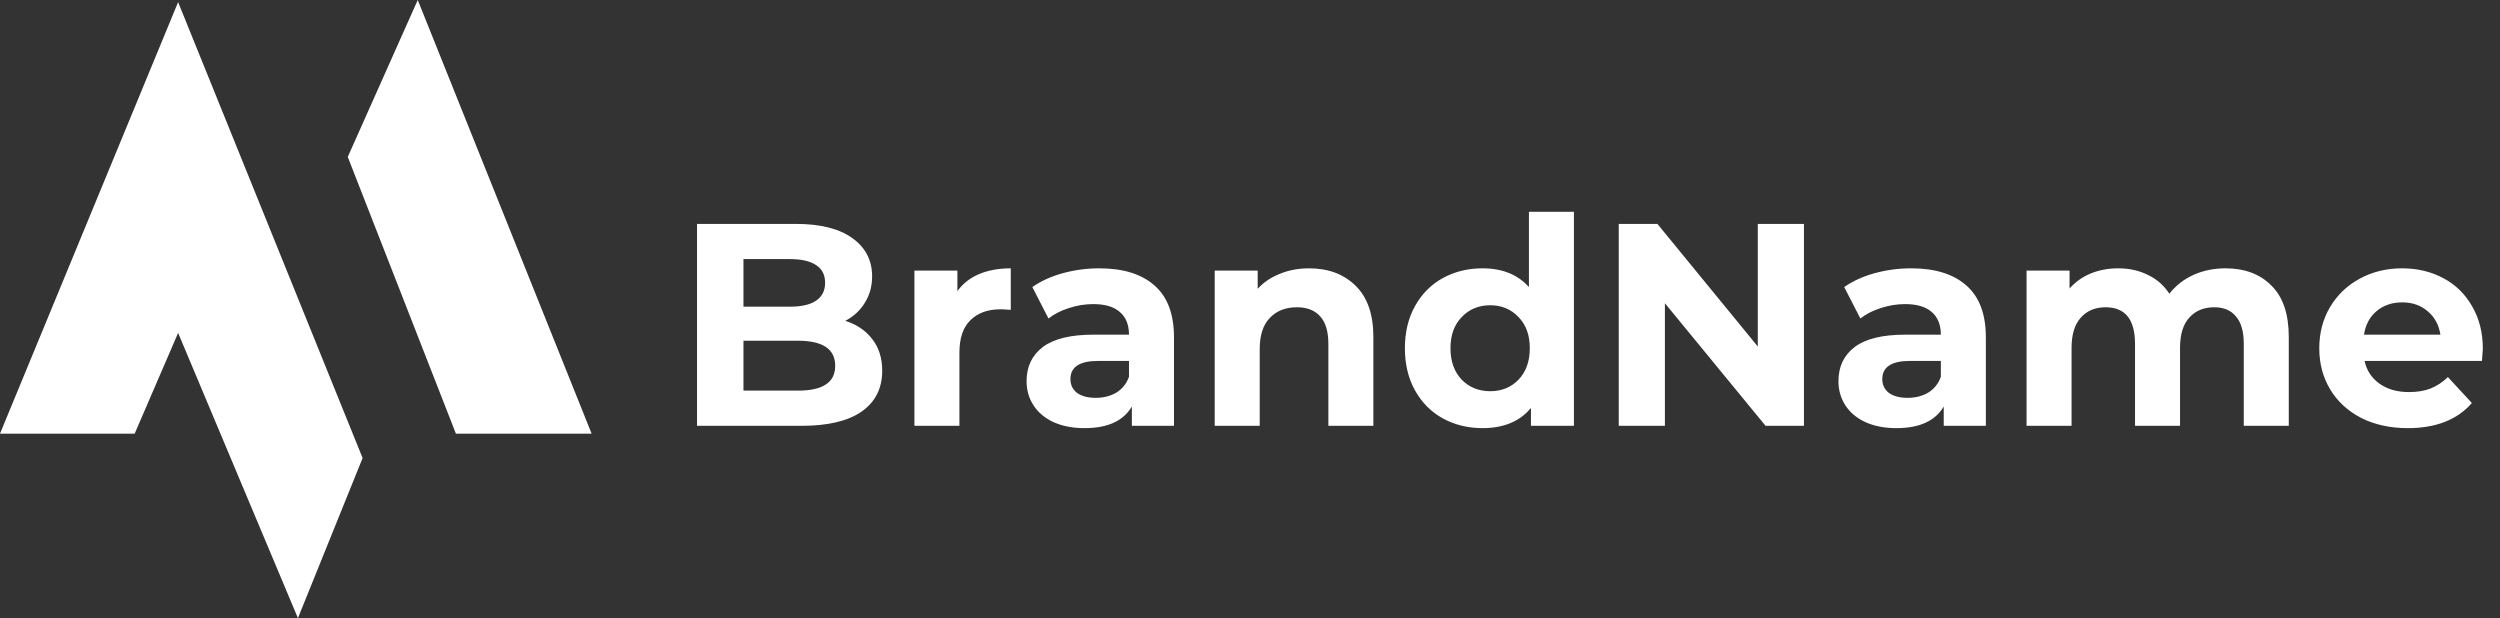
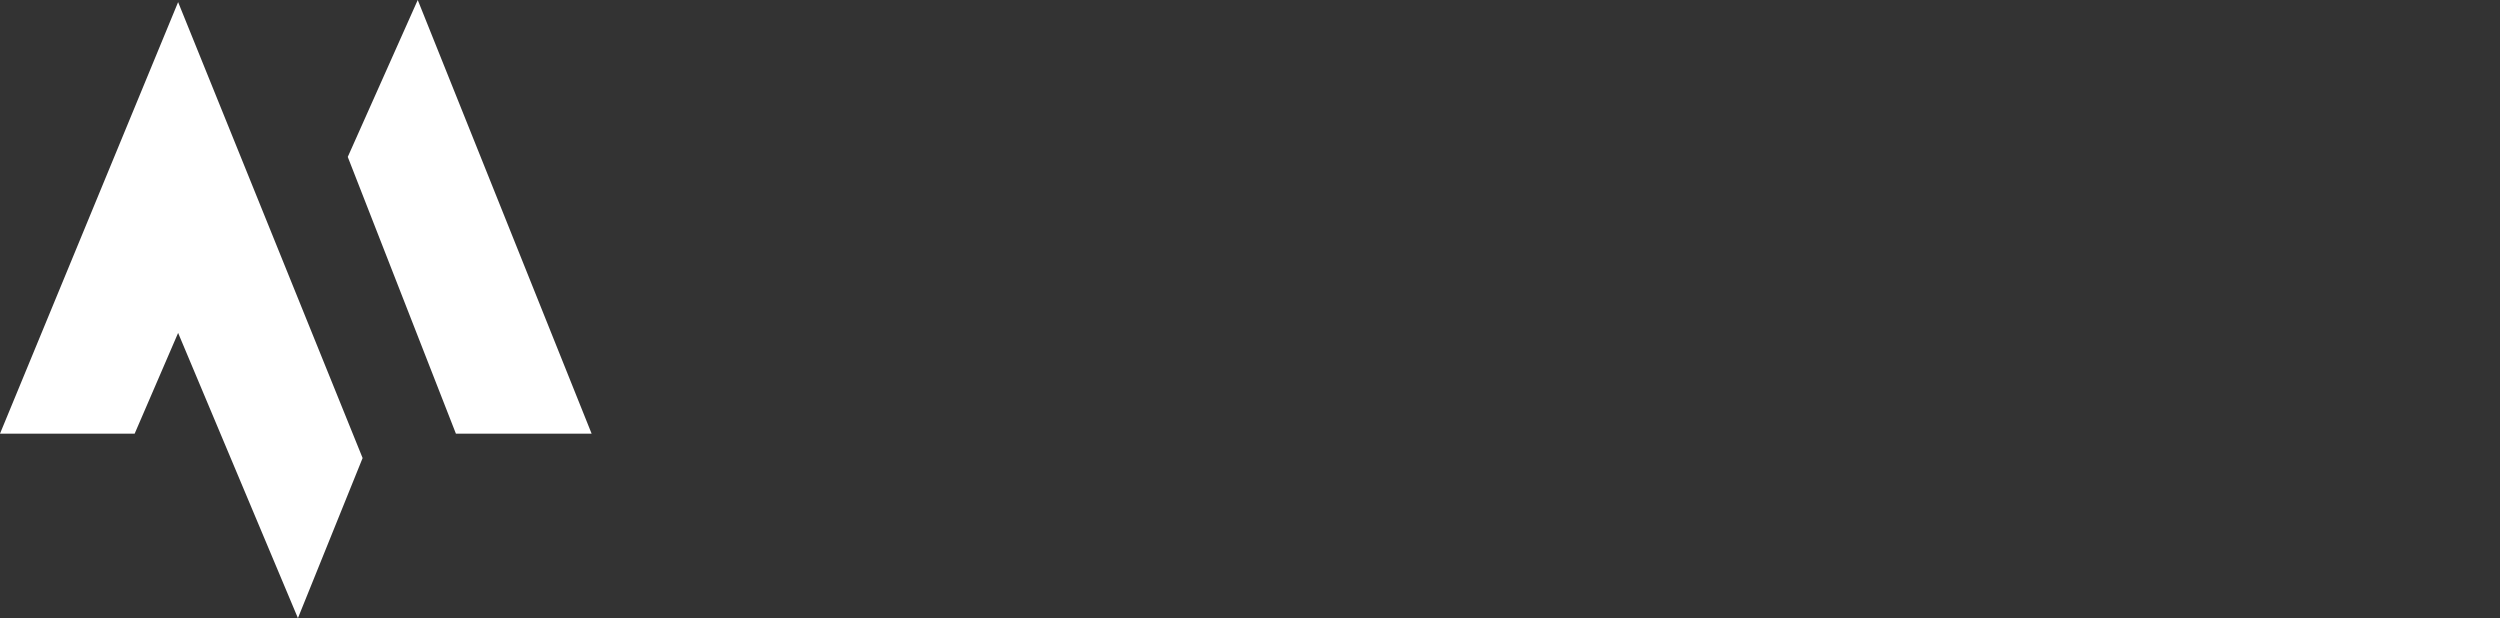
<svg xmlns="http://www.w3.org/2000/svg" width="182" height="45" viewBox="0 0 182 45" fill="none">
  <rect x="0" y="0" width="182" height="45" fill="#333333" stroke="none" />
-   <path d="M30.412 0L25.317 11.424L33.19 31.57H43.07L30.412 0Z" fill="white" />
+   <path d="M30.412 0L25.317 11.424L33.19 31.57H43.07Z" fill="white" />
  <path d="M12.967 0.154L0 31.57H9.803L12.967 24.237L21.689 45L26.398 33.345L12.967 0.154Z" fill="white" />
-   <path d="M61.537 23.356C62.377 23.622 63.035 24.07 63.511 24.7C63.987 25.316 64.225 26.079 64.225 26.989C64.225 28.277 63.721 29.271 62.713 29.971C61.719 30.657 60.263 31 58.345 31H50.743V16.3H57.925C59.717 16.3 61.089 16.643 62.041 17.329C63.007 18.015 63.49 18.946 63.49 20.122C63.49 20.836 63.315 21.473 62.965 22.033C62.629 22.593 62.153 23.034 61.537 23.356ZM54.124 18.862V22.327H57.505C58.345 22.327 58.982 22.18 59.416 21.886C59.85 21.592 60.067 21.158 60.067 20.584C60.067 20.01 59.85 19.583 59.416 19.303C58.982 19.009 58.345 18.862 57.505 18.862H54.124ZM58.093 28.438C58.989 28.438 59.661 28.291 60.109 27.997C60.571 27.703 60.802 27.248 60.802 26.632C60.802 25.414 59.899 24.805 58.093 24.805H54.124V28.438H58.093ZM69.699 21.193C70.091 20.647 70.616 20.234 71.274 19.954C71.946 19.674 72.716 19.534 73.584 19.534V22.558C73.22 22.53 72.975 22.516 72.849 22.516C71.911 22.516 71.176 22.782 70.644 23.314C70.112 23.832 69.846 24.616 69.846 25.666V31H66.57V19.702H69.699V21.193ZM80.027 19.534C81.777 19.534 83.121 19.954 84.059 20.794C84.997 21.62 85.466 22.873 85.466 24.553V31H82.4V29.593C81.784 30.643 80.636 31.168 78.956 31.168C78.088 31.168 77.332 31.021 76.688 30.727C76.058 30.433 75.575 30.027 75.239 29.509C74.903 28.991 74.735 28.403 74.735 27.745C74.735 26.695 75.127 25.869 75.911 25.267C76.709 24.665 77.934 24.364 79.586 24.364H82.19C82.19 23.65 81.973 23.104 81.539 22.726C81.105 22.334 80.454 22.138 79.586 22.138C78.984 22.138 78.389 22.236 77.801 22.432C77.227 22.614 76.737 22.866 76.331 23.188L75.155 20.899C75.771 20.465 76.506 20.129 77.36 19.891C78.228 19.653 79.117 19.534 80.027 19.534ZM79.775 28.963C80.335 28.963 80.832 28.837 81.266 28.585C81.7 28.319 82.008 27.934 82.19 27.43V26.275H79.943C78.599 26.275 77.927 26.716 77.927 27.598C77.927 28.018 78.088 28.354 78.41 28.606C78.746 28.844 79.201 28.963 79.775 28.963ZM95.298 19.534C96.698 19.534 97.825 19.954 98.679 20.794C99.547 21.634 99.981 22.88 99.981 24.532V31H96.705V25.036C96.705 24.14 96.509 23.475 96.117 23.041C95.725 22.593 95.158 22.369 94.416 22.369C93.59 22.369 92.932 22.628 92.442 23.146C91.952 23.65 91.707 24.406 91.707 25.414V31H88.431V19.702H91.56V21.025C91.994 20.549 92.533 20.185 93.177 19.933C93.821 19.667 94.528 19.534 95.298 19.534ZM114.582 15.418V31H111.453V29.698C110.641 30.678 109.465 31.168 107.925 31.168C106.861 31.168 105.895 30.93 105.027 30.454C104.173 29.978 103.501 29.299 103.011 28.417C102.521 27.535 102.276 26.513 102.276 25.351C102.276 24.189 102.521 23.167 103.011 22.285C103.501 21.403 104.173 20.724 105.027 20.248C105.895 19.772 106.861 19.534 107.925 19.534C109.367 19.534 110.494 19.989 111.306 20.899V15.418H114.582ZM108.492 28.48C109.318 28.48 110.004 28.2 110.55 27.64C111.096 27.066 111.369 26.303 111.369 25.351C111.369 24.399 111.096 23.643 110.55 23.083C110.004 22.509 109.318 22.222 108.492 22.222C107.652 22.222 106.959 22.509 106.413 23.083C105.867 23.643 105.594 24.399 105.594 25.351C105.594 26.303 105.867 27.066 106.413 27.64C106.959 28.2 107.652 28.48 108.492 28.48ZM131.327 16.3V31H128.534L121.205 22.075V31H117.845V16.3H120.659L127.967 25.225V16.3H131.327ZM139.131 19.534C140.881 19.534 142.225 19.954 143.163 20.794C144.101 21.62 144.57 22.873 144.57 24.553V31H141.504V29.593C140.888 30.643 139.74 31.168 138.06 31.168C137.192 31.168 136.436 31.021 135.792 30.727C135.162 30.433 134.679 30.027 134.343 29.509C134.007 28.991 133.839 28.403 133.839 27.745C133.839 26.695 134.231 25.869 135.015 25.267C135.813 24.665 137.038 24.364 138.69 24.364H141.294C141.294 23.65 141.077 23.104 140.643 22.726C140.209 22.334 139.558 22.138 138.69 22.138C138.088 22.138 137.493 22.236 136.905 22.432C136.331 22.614 135.841 22.866 135.435 23.188L134.259 20.899C134.875 20.465 135.61 20.129 136.464 19.891C137.332 19.653 138.221 19.534 139.131 19.534ZM138.879 28.963C139.439 28.963 139.936 28.837 140.37 28.585C140.804 28.319 141.112 27.934 141.294 27.43V26.275H139.047C137.703 26.275 137.031 26.716 137.031 27.598C137.031 28.018 137.192 28.354 137.514 28.606C137.85 28.844 138.305 28.963 138.879 28.963ZM162.003 19.534C163.417 19.534 164.537 19.954 165.363 20.794C166.203 21.62 166.623 22.866 166.623 24.532V31H163.347V25.036C163.347 24.14 163.158 23.475 162.78 23.041C162.416 22.593 161.891 22.369 161.205 22.369C160.435 22.369 159.826 22.621 159.378 23.125C158.93 23.615 158.706 24.35 158.706 25.33V31H155.43V25.036C155.43 23.258 154.716 22.369 153.288 22.369C152.532 22.369 151.93 22.621 151.482 23.125C151.034 23.615 150.81 24.35 150.81 25.33V31H147.534V19.702H150.663V21.004C151.083 20.528 151.594 20.164 152.196 19.912C152.812 19.66 153.484 19.534 154.212 19.534C155.01 19.534 155.731 19.695 156.375 20.017C157.019 20.325 157.537 20.78 157.929 21.382C158.391 20.794 158.972 20.339 159.672 20.017C160.386 19.695 161.163 19.534 162.003 19.534ZM180.75 25.393C180.75 25.435 180.729 25.729 180.687 26.275H172.14C172.294 26.975 172.658 27.528 173.232 27.934C173.806 28.34 174.52 28.543 175.374 28.543C175.962 28.543 176.48 28.459 176.928 28.291C177.39 28.109 177.817 27.829 178.209 27.451L179.952 29.341C178.888 30.559 177.334 31.168 175.29 31.168C174.016 31.168 172.889 30.923 171.909 30.433C170.929 29.929 170.173 29.236 169.641 28.354C169.109 27.472 168.843 26.471 168.843 25.351C168.843 24.245 169.102 23.251 169.62 22.369C170.152 21.473 170.873 20.78 171.783 20.29C172.707 19.786 173.736 19.534 174.87 19.534C175.976 19.534 176.977 19.772 177.873 20.248C178.769 20.724 179.469 21.41 179.973 22.306C180.491 23.188 180.75 24.217 180.75 25.393ZM174.891 22.012C174.149 22.012 173.526 22.222 173.022 22.642C172.518 23.062 172.21 23.636 172.098 24.364H177.663C177.551 23.65 177.243 23.083 176.739 22.663C176.235 22.229 175.619 22.012 174.891 22.012Z" fill="white" />
</svg>